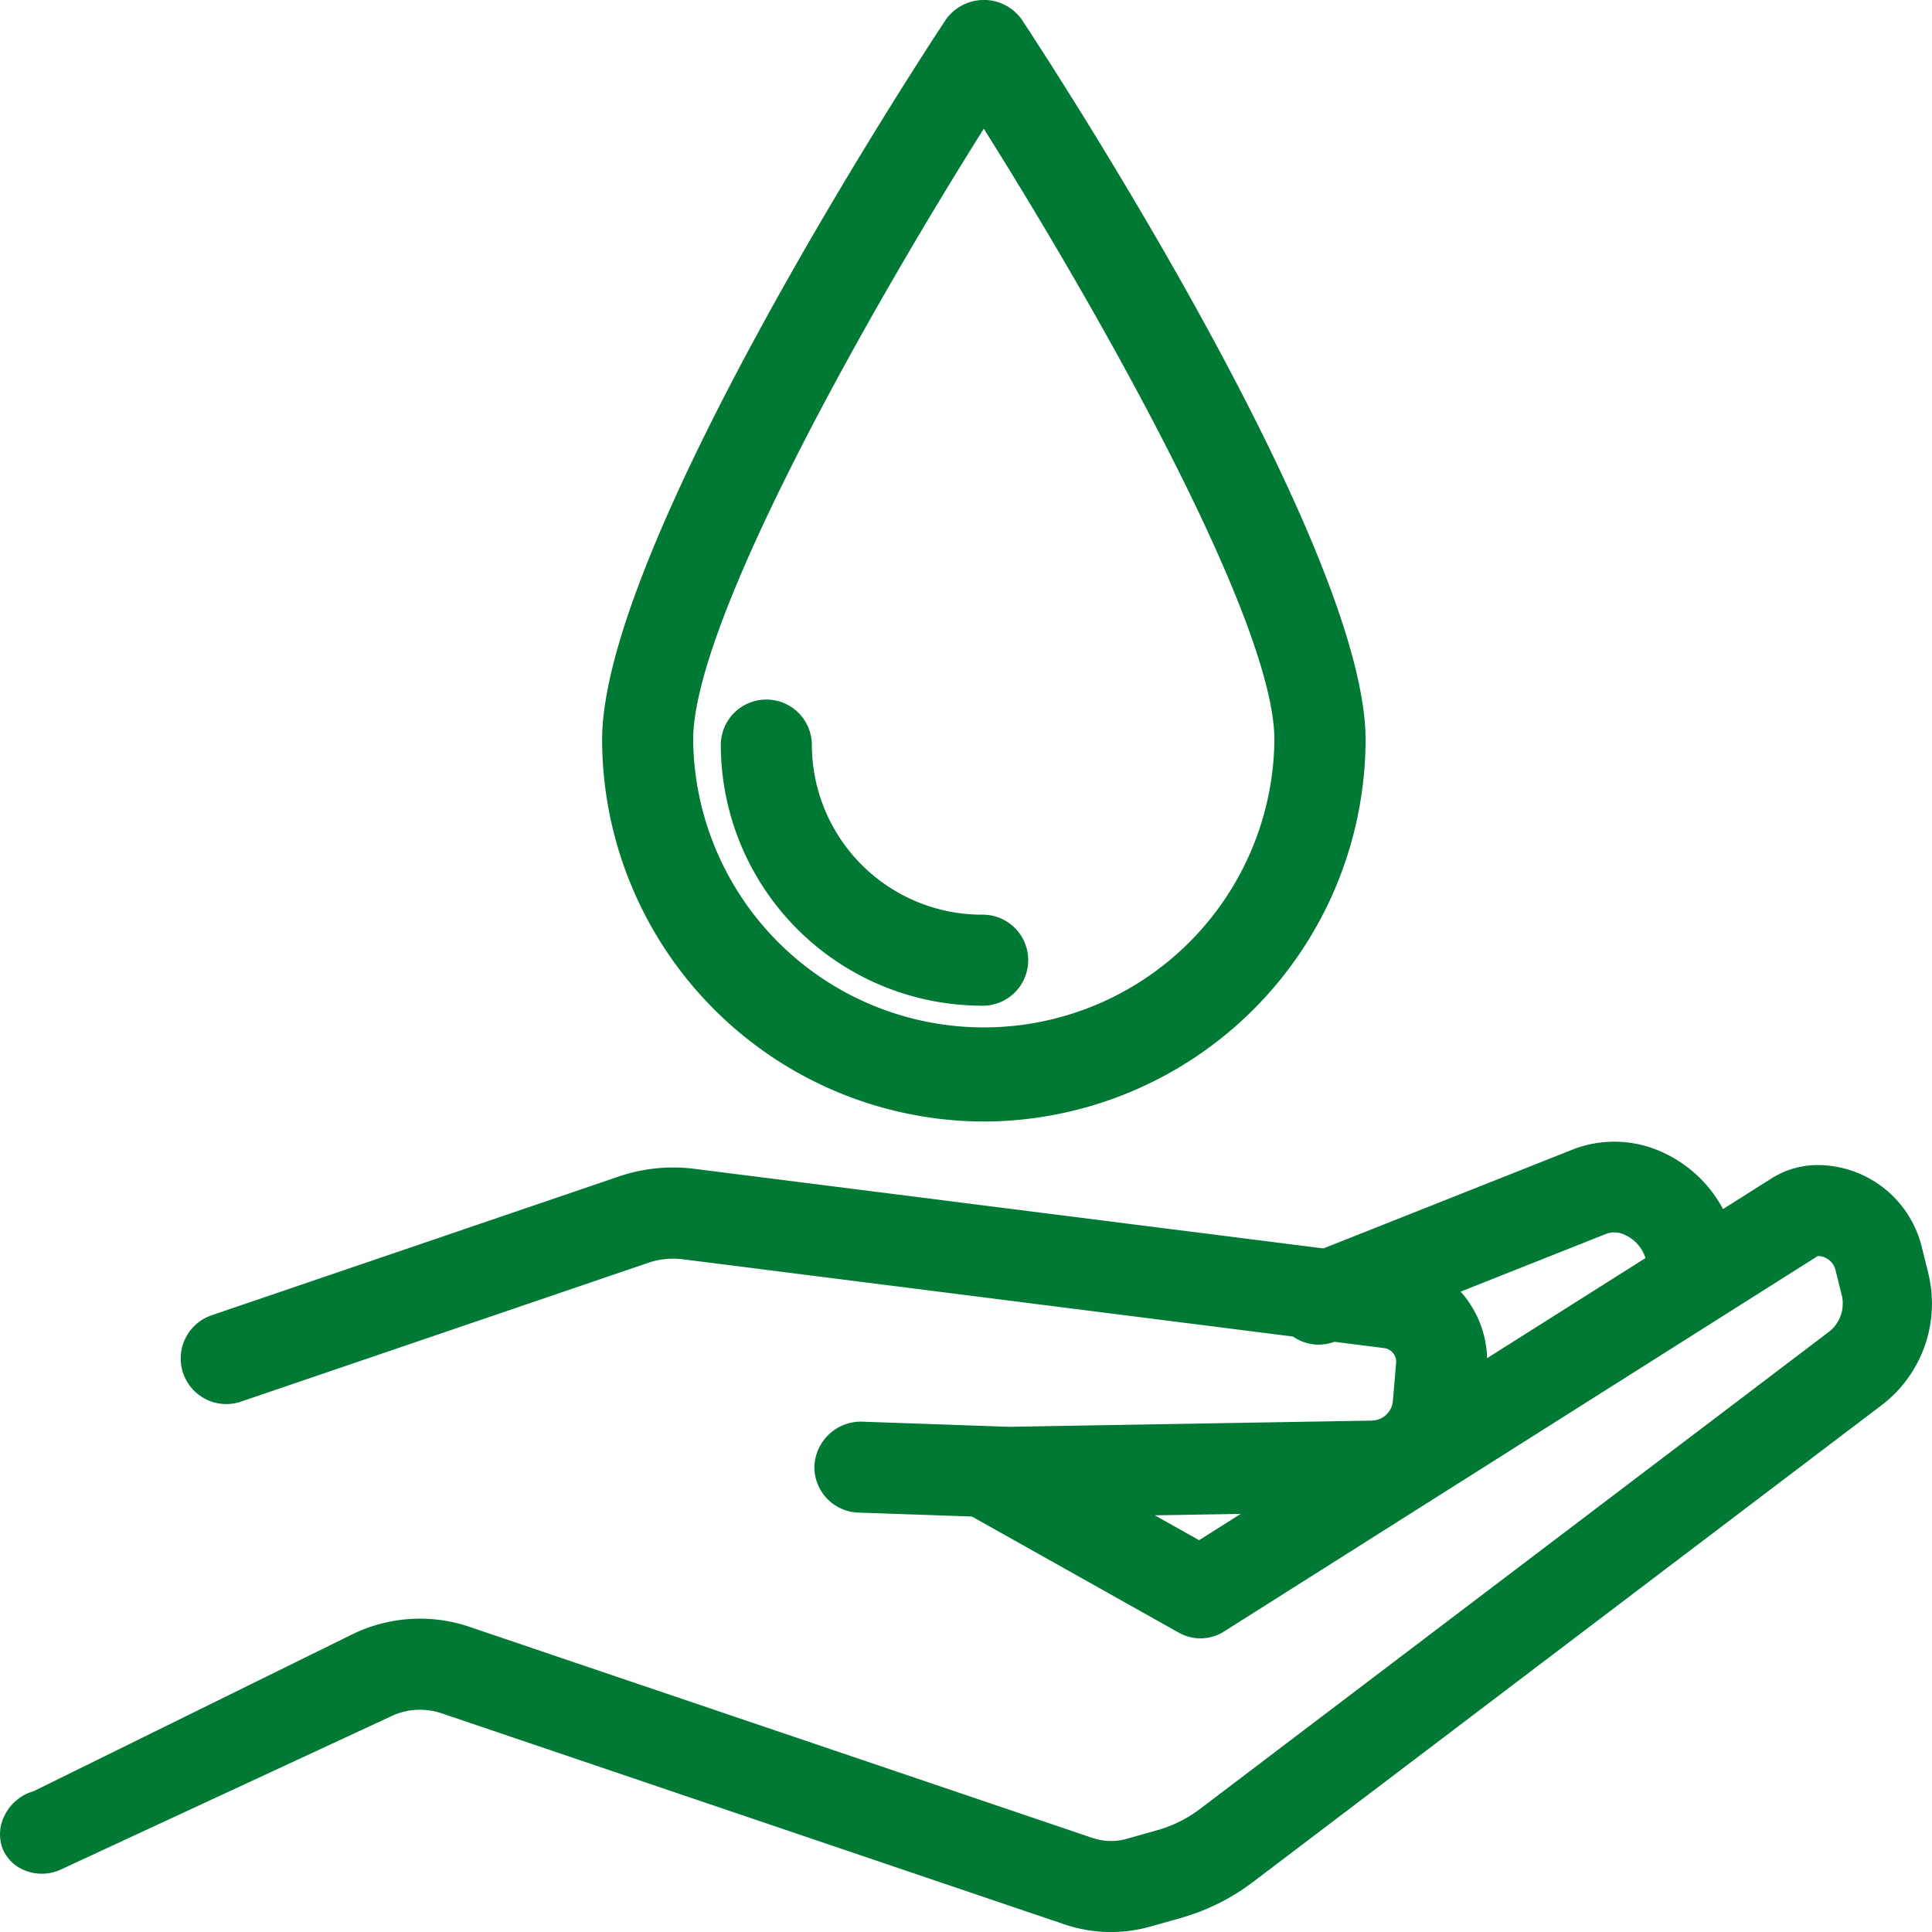
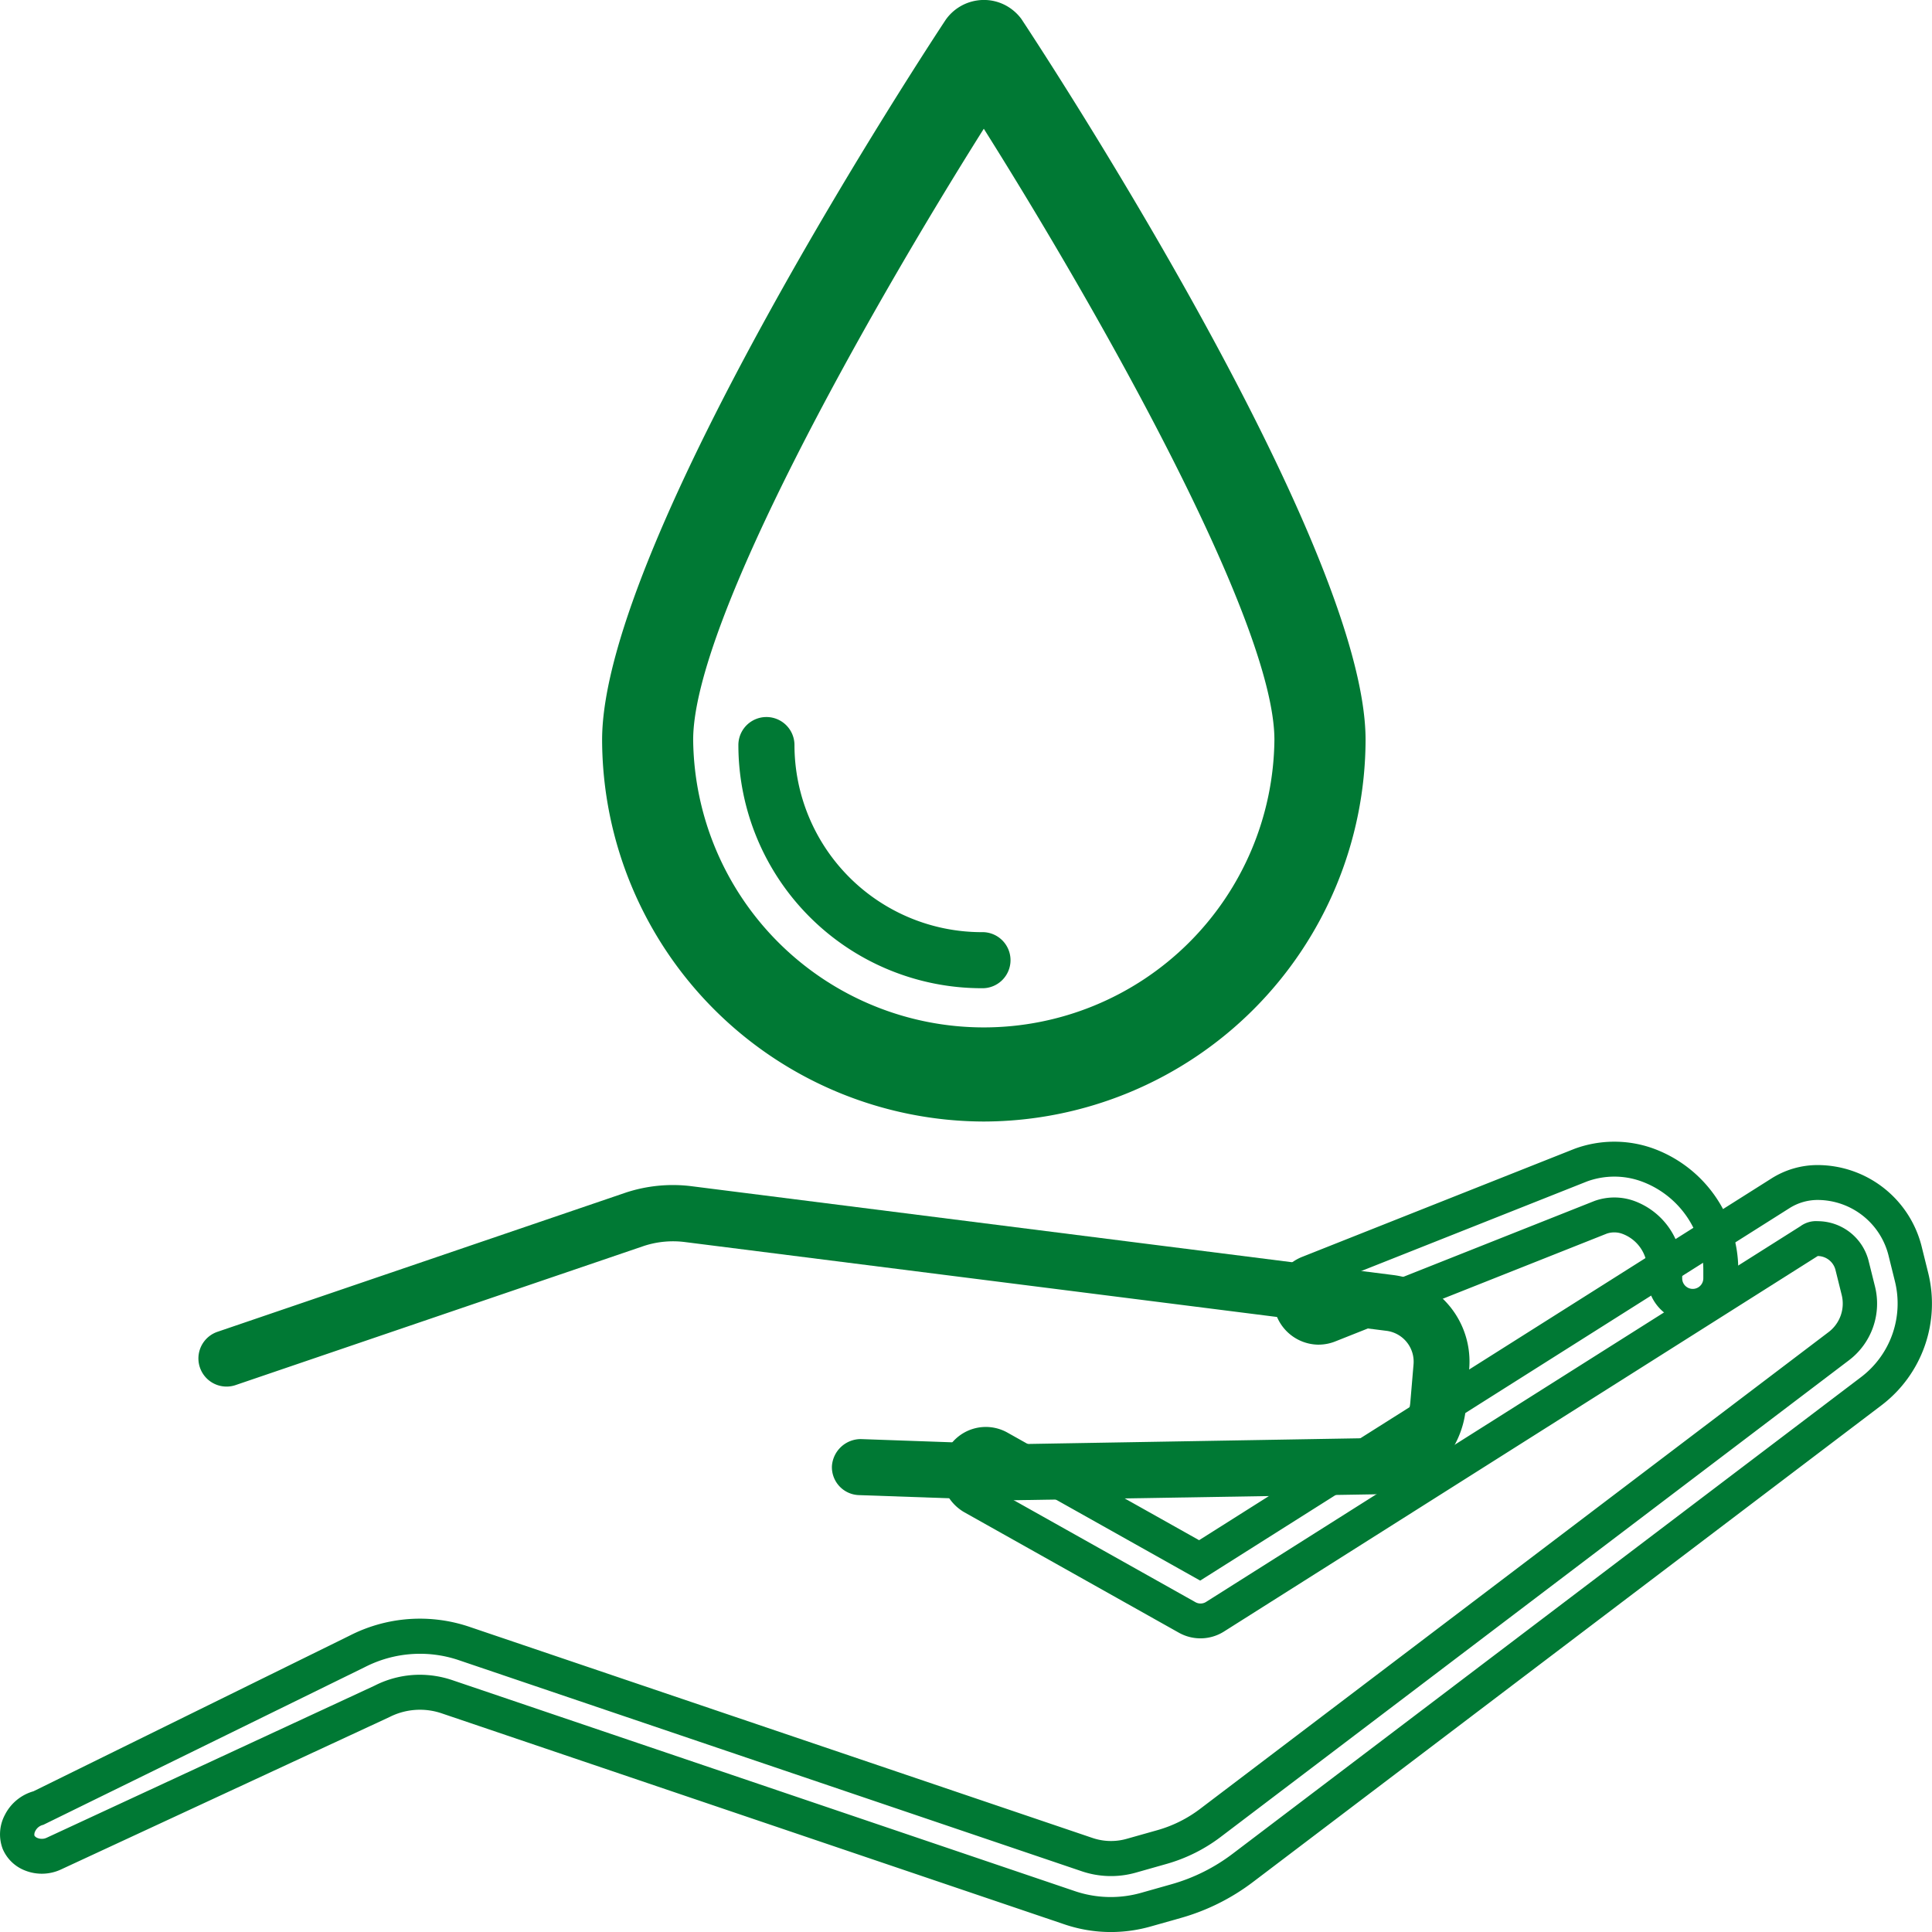
<svg xmlns="http://www.w3.org/2000/svg" width="60" height="60" viewBox="0 0 60 60">
  <g id="icon-politic-sostenibilidad-1-cuidado-agua" transform="translate(-65.76 -1716.305)">
    <g id="Grupo_21970" data-name="Grupo 21970" transform="translate(65.76 1716.305)">
      <g id="Grupo_3614" data-name="Grupo 3614">
        <g id="Grupo_3609" data-name="Grupo 3609" transform="translate(18.697)">
          <g id="Grupo_3607" data-name="Grupo 3607">
            <g id="Grupo_26651" data-name="Grupo 26651">
              <path id="Trazado_3128" data-name="Trazado 3128" d="M104.572,1750.8a11.324,11.324,0,0,1-11.311-11.311c0-5.96,10.152-21.414,10.584-22.068a.906.906,0,0,1,1.267-.187.936.936,0,0,1,.187.188c.434.654,10.587,16.108,10.587,22.068A11.324,11.324,0,0,1,104.572,1750.8Zm0-31.3c-3.224,5.042-9.568,15.817-9.568,19.99a9.568,9.568,0,0,0,19.136,0C114.143,1735.316,107.8,1724.536,104.572,1719.5Z" transform="translate(-92.718 -1716.512)" fill="#007934" />
              <path id="Trazado_33983" data-name="Trazado 33983" d="M104.366,1751.135h0a11.885,11.885,0,0,1-11.853-11.853c0-6.17,10.239-21.71,10.675-22.369a1.45,1.45,0,0,1,.968-.593,1.434,1.434,0,0,1,1.075.27,1.471,1.471,0,0,1,.3.3c.452.682,10.692,16.225,10.692,22.392A11.885,11.885,0,0,1,104.366,1751.135Zm0-33.745a.362.362,0,0,0-.292.146c-.088.135-10.477,15.9-10.477,21.745a10.769,10.769,0,0,0,21.538,0c0-5.844-10.39-21.609-10.5-21.768a.568.568,0,0,0-.058-.051A.358.358,0,0,0,104.366,1717.391Zm0,31.99a10.123,10.123,0,0,1-10.111-10.1c0-4.931,8.042-17.761,9.654-20.284l.457-.715.457.715c1.613,2.52,9.657,15.342,9.654,20.283a10.129,10.129,0,0,1-10.1,10.1Zm0-29.076c-3.556,5.649-9.025,15.3-9.025,18.977a9.026,9.026,0,0,0,18.051,0C113.392,1735.6,107.922,1725.949,104.365,1720.3Z" transform="translate(-92.511 -1716.305)" fill="#007934" />
            </g>
          </g>
          <g id="Grupo_3608" data-name="Grupo 3608" transform="translate(3.691 21.725)">
            <g id="Grupo_26652" data-name="Grupo 26652">
              <path id="Trazado_3129" data-name="Trazado 3129" d="M105.911,1755.493a7.559,7.559,0,0,1-7.55-7.551.871.871,0,0,1,1.742,0,5.818,5.818,0,0,0,5.809,5.81.871.871,0,1,1,0,1.741Z" transform="translate(-97.818 -1746.528)" fill="#007934" />
-               <path id="Trazado_33984" data-name="Trazado 33984" d="M105.7,1755.828h0a8.115,8.115,0,0,1-8.092-8.093,1.414,1.414,0,0,1,2.828,0,5.285,5.285,0,0,0,5.268,5.267,1.414,1.414,0,1,1,0,2.827Zm-6.68-8.422a.329.329,0,0,0-.328.328,7.028,7.028,0,0,0,7.008,7.008.328.328,0,1,0,0-.656,6.373,6.373,0,0,1-6.352-6.352A.329.329,0,0,0,99.025,1747.407Z" transform="translate(-97.611 -1746.321)" fill="#007934" />
            </g>
          </g>
        </g>
        <g id="Grupo_3613" data-name="Grupo 3613" transform="translate(0 35.456)">
          <g id="Grupo_3610" data-name="Grupo 3610" transform="translate(0 0.722)">
            <g id="Grupo_26653" data-name="Grupo 26653">
-               <path id="Trazado_3130" data-name="Trazado 3130" d="M100.469,1791.37a4.008,4.008,0,0,1-1.289-.214L79.85,1784.6a2.625,2.625,0,0,0-2.024.151l-10.164,4.716a.818.818,0,0,1-1.108-.344.852.852,0,0,1,.647-1.072l9.869-4.861a4.3,4.3,0,0,1,3.317-.242l19.33,6.552a2.313,2.313,0,0,0,1.394.035l.926-.262a4.559,4.559,0,0,0,1.53-.764l19.5-14.8a1.666,1.666,0,0,0,.6-1.723l-.188-.759a1.107,1.107,0,0,0-1.07-.855.489.489,0,0,0-.261.076L103.7,1782.118a.842.842,0,0,1-.858.022l-6.663-3.741a.881.881,0,0,1-.336-1.183.842.842,0,0,1,1.157-.344l6.226,3.5,18.031-11.4a2.155,2.155,0,0,1,1.159-.337,2.811,2.811,0,0,1,2.723,2.171l.189.76a3.426,3.426,0,0,1-1.24,3.543l-19.5,14.8a6.229,6.229,0,0,1-2.094,1.046l-.92.26A3.968,3.968,0,0,1,100.469,1791.37Z" transform="translate(-65.968 -1768.09)" fill="#007934" />
              <path id="Trazado_33985" data-name="Trazado 33985" d="M100.264,1791.706h0a4.493,4.493,0,0,1-1.457-.242l-19.337-6.552a2.092,2.092,0,0,0-1.621.121l-10.184,4.725a1.409,1.409,0,0,1-1.12.04,1.237,1.237,0,0,1-.7-.67,1.281,1.281,0,0,1,.065-1.057,1.432,1.432,0,0,1,.889-.736l9.825-4.837a4.789,4.789,0,0,1,3.716-.27l19.339,6.553a1.788,1.788,0,0,0,1.083.027l.929-.262a3.987,3.987,0,0,0,1.354-.676l19.509-14.8a1.111,1.111,0,0,0,.4-1.155l-.188-.757a.573.573,0,0,0-.554-.446h0l-18.444,11.664a1.368,1.368,0,0,1-1.392.037l-6.666-3.742a1.431,1.431,0,0,1-.547-1.919,1.371,1.371,0,0,1,1.879-.559l5.957,3.344,17.774-11.233a2.677,2.677,0,0,1,1.435-.417h.012a3.338,3.338,0,0,1,3.232,2.584l.188.757a3.965,3.965,0,0,1-1.439,4.112l-19.512,14.8a6.738,6.738,0,0,1-2.271,1.133l-.92.26A4.533,4.533,0,0,1,100.264,1791.706Zm-21.467-7.99a3.17,3.17,0,0,1,1,.164l19.339,6.554a3.47,3.47,0,0,0,2.075.051l.923-.261a5.7,5.7,0,0,0,1.919-.958l19.512-14.8a2.869,2.869,0,0,0,1.042-2.975l-.188-.758a2.275,2.275,0,0,0-2.2-1.762h-.008a1.633,1.633,0,0,0-.878.255l-18.3,11.566-6.5-3.649a.317.317,0,0,0-.436.13.333.333,0,0,0-.027.25.325.325,0,0,0,.154.2l6.665,3.741a.322.322,0,0,0,.325-.009l18.459-11.668a.817.817,0,0,1,.543-.157,1.636,1.636,0,0,1,1.584,1.267l.188.755a2.208,2.208,0,0,1-.8,2.292l-19.507,14.8a5.058,5.058,0,0,1-1.707.851l-.925.262a2.829,2.829,0,0,1-1.705-.042l-19.336-6.552a3.753,3.753,0,0,0-2.914.214l-9.99,4.9a.364.364,0,0,0-.247.191.225.225,0,0,0-.028.144.2.2,0,0,0,.1.075.356.356,0,0,0,.291-.014l10.172-4.718A3.094,3.094,0,0,1,78.8,1783.716Z" transform="translate(-65.76 -1767.883)" fill="#007934" />
            </g>
          </g>
          <g id="Grupo_3611" data-name="Grupo 3611" transform="translate(5.61 0.801)">
            <g id="Grupo_26654" data-name="Grupo 26654">
              <path id="Trazado_3131" data-name="Trazado 3131" d="M99.406,1778.536l-4.621-.162a.868.868,0,0,1-.84-.9v0a.9.9,0,0,1,.9-.84l4.577.162,11.3-.193a1.211,1.211,0,0,0,1.185-1.1l.1-1.182a.966.966,0,0,0-.848-1.05l-21.787-2.757a2.909,2.909,0,0,0-1.272.124l-12.686,4.323a.874.874,0,0,1-.562-1.655h0l12.686-4.325a4.673,4.673,0,0,1,2.048-.2l21.787,2.758a2.708,2.708,0,0,1,2.362,2.928l-.1,1.183a2.95,2.95,0,0,1-2.876,2.7Z" transform="translate(-73.719 -1768.199)" fill="#007934" />
-               <path id="Trazado_33986" data-name="Trazado 33986" d="M99.193,1778.872l-4.635-.162a1.411,1.411,0,0,1-1.363-1.457,1.446,1.446,0,0,1,1.438-1.368h.007l4.593.161,11.273-.193a.666.666,0,0,0,.653-.608l.1-1.181a.426.426,0,0,0-.371-.463L89.1,1770.842a2.378,2.378,0,0,0-1.033.1l-12.681,4.322a1.416,1.416,0,1,1-.911-2.682l12.686-4.324a5.244,5.244,0,0,1,2.289-.226l21.789,2.758a3.239,3.239,0,0,1,2.834,3.514l-.1,1.182a3.486,3.486,0,0,1-3.405,3.193Zm-4.576-1.9a.352.352,0,0,0-.338.333.319.319,0,0,0,.088.22.326.326,0,0,0,.227.1l4.608.161,11.34-.193a2.4,2.4,0,0,0,2.345-2.2l.1-1.183a2.158,2.158,0,0,0-1.888-2.342l-21.789-2.758a4.151,4.151,0,0,0-1.809.178l-12.682,4.323a.331.331,0,0,0-.208.42.331.331,0,0,0,.42.207l12.685-4.323a3.472,3.472,0,0,1,1.514-.148l21.788,2.758a1.517,1.517,0,0,1,1.32,1.639l-.1,1.177a1.75,1.75,0,0,1-1.715,1.6l-11.3.193-4.605-.162Z" transform="translate(-73.512 -1767.992)" fill="#007934" />
            </g>
          </g>
          <g id="Grupo_3612" data-name="Grupo 3612" transform="translate(39.553)">
            <g id="Grupo_26655" data-name="Grupo 26655">
-               <path id="Trazado_3132" data-name="Trazado 3132" d="M123.814,1772.854a.87.87,0,0,1-.321-1.68l8.464-3.359a3.015,3.015,0,0,1,2.017-.014,3.465,3.465,0,0,1,2.318,3.26v.276a.871.871,0,0,1-1.741,0v-.276a1.724,1.724,0,0,0-1.152-1.624,1.264,1.264,0,0,0-.827,0l-8.435,3.347A.873.873,0,0,1,123.814,1772.854Z" transform="translate(-122.399 -1767.093)" fill="#007934" />
              <path id="Trazado_33987" data-name="Trazado 33987" d="M123.6,1773.19a1.413,1.413,0,0,1-.518-2.728l8.463-3.358a3.576,3.576,0,0,1,2.395-.022,4.016,4.016,0,0,1,2.683,3.771v.277a1.414,1.414,0,0,1-2.827,0v-.276a1.183,1.183,0,0,0-.789-1.112.724.724,0,0,0-.47,0l-8.412,3.34a1.414,1.414,0,0,1-.512.107H123.6Zm9.174-5.219a2.477,2.477,0,0,0-.844.148l-8.449,3.353a.325.325,0,1,0,.232.607l8.446-3.353a1.822,1.822,0,0,1,1.205-.009,2.27,2.27,0,0,1,1.517,2.137v.276a.328.328,0,0,0,.656,0v-.276a2.926,2.926,0,0,0-1.955-2.747A2.45,2.45,0,0,0,132.779,1767.971Z" transform="translate(-122.192 -1766.886)" fill="#007934" />
            </g>
          </g>
        </g>
      </g>
    </g>
  </g>
</svg>